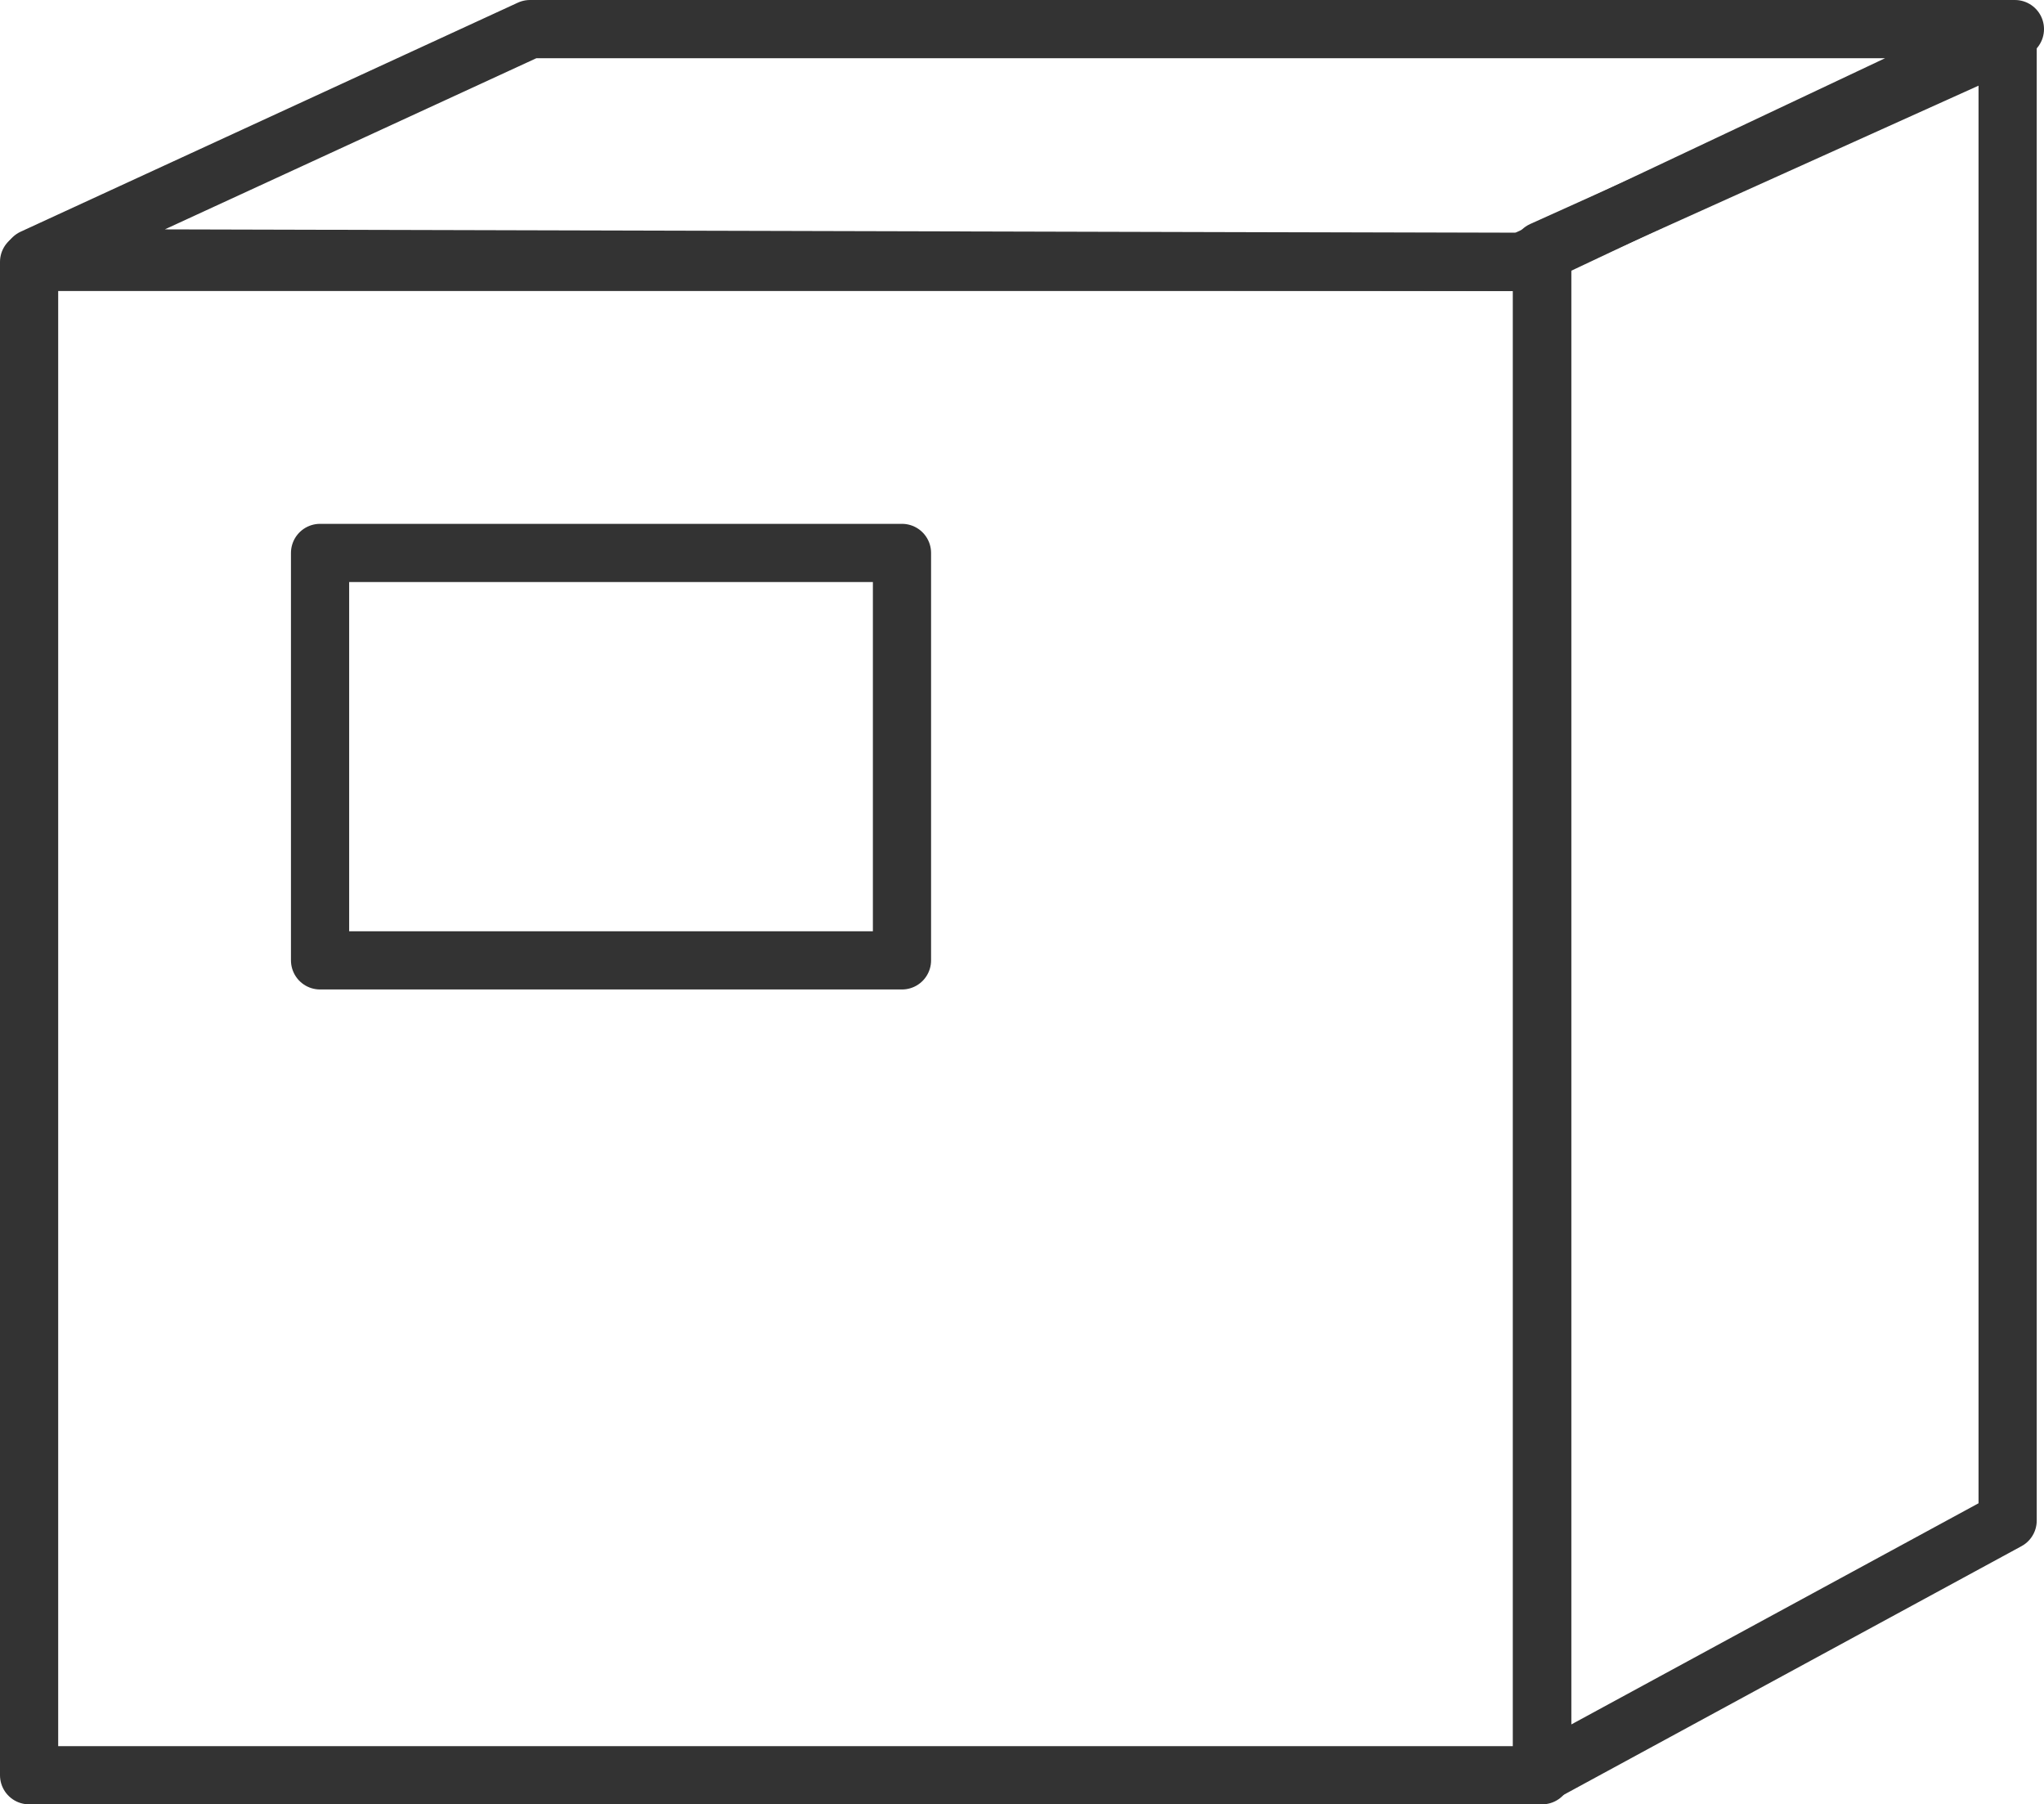
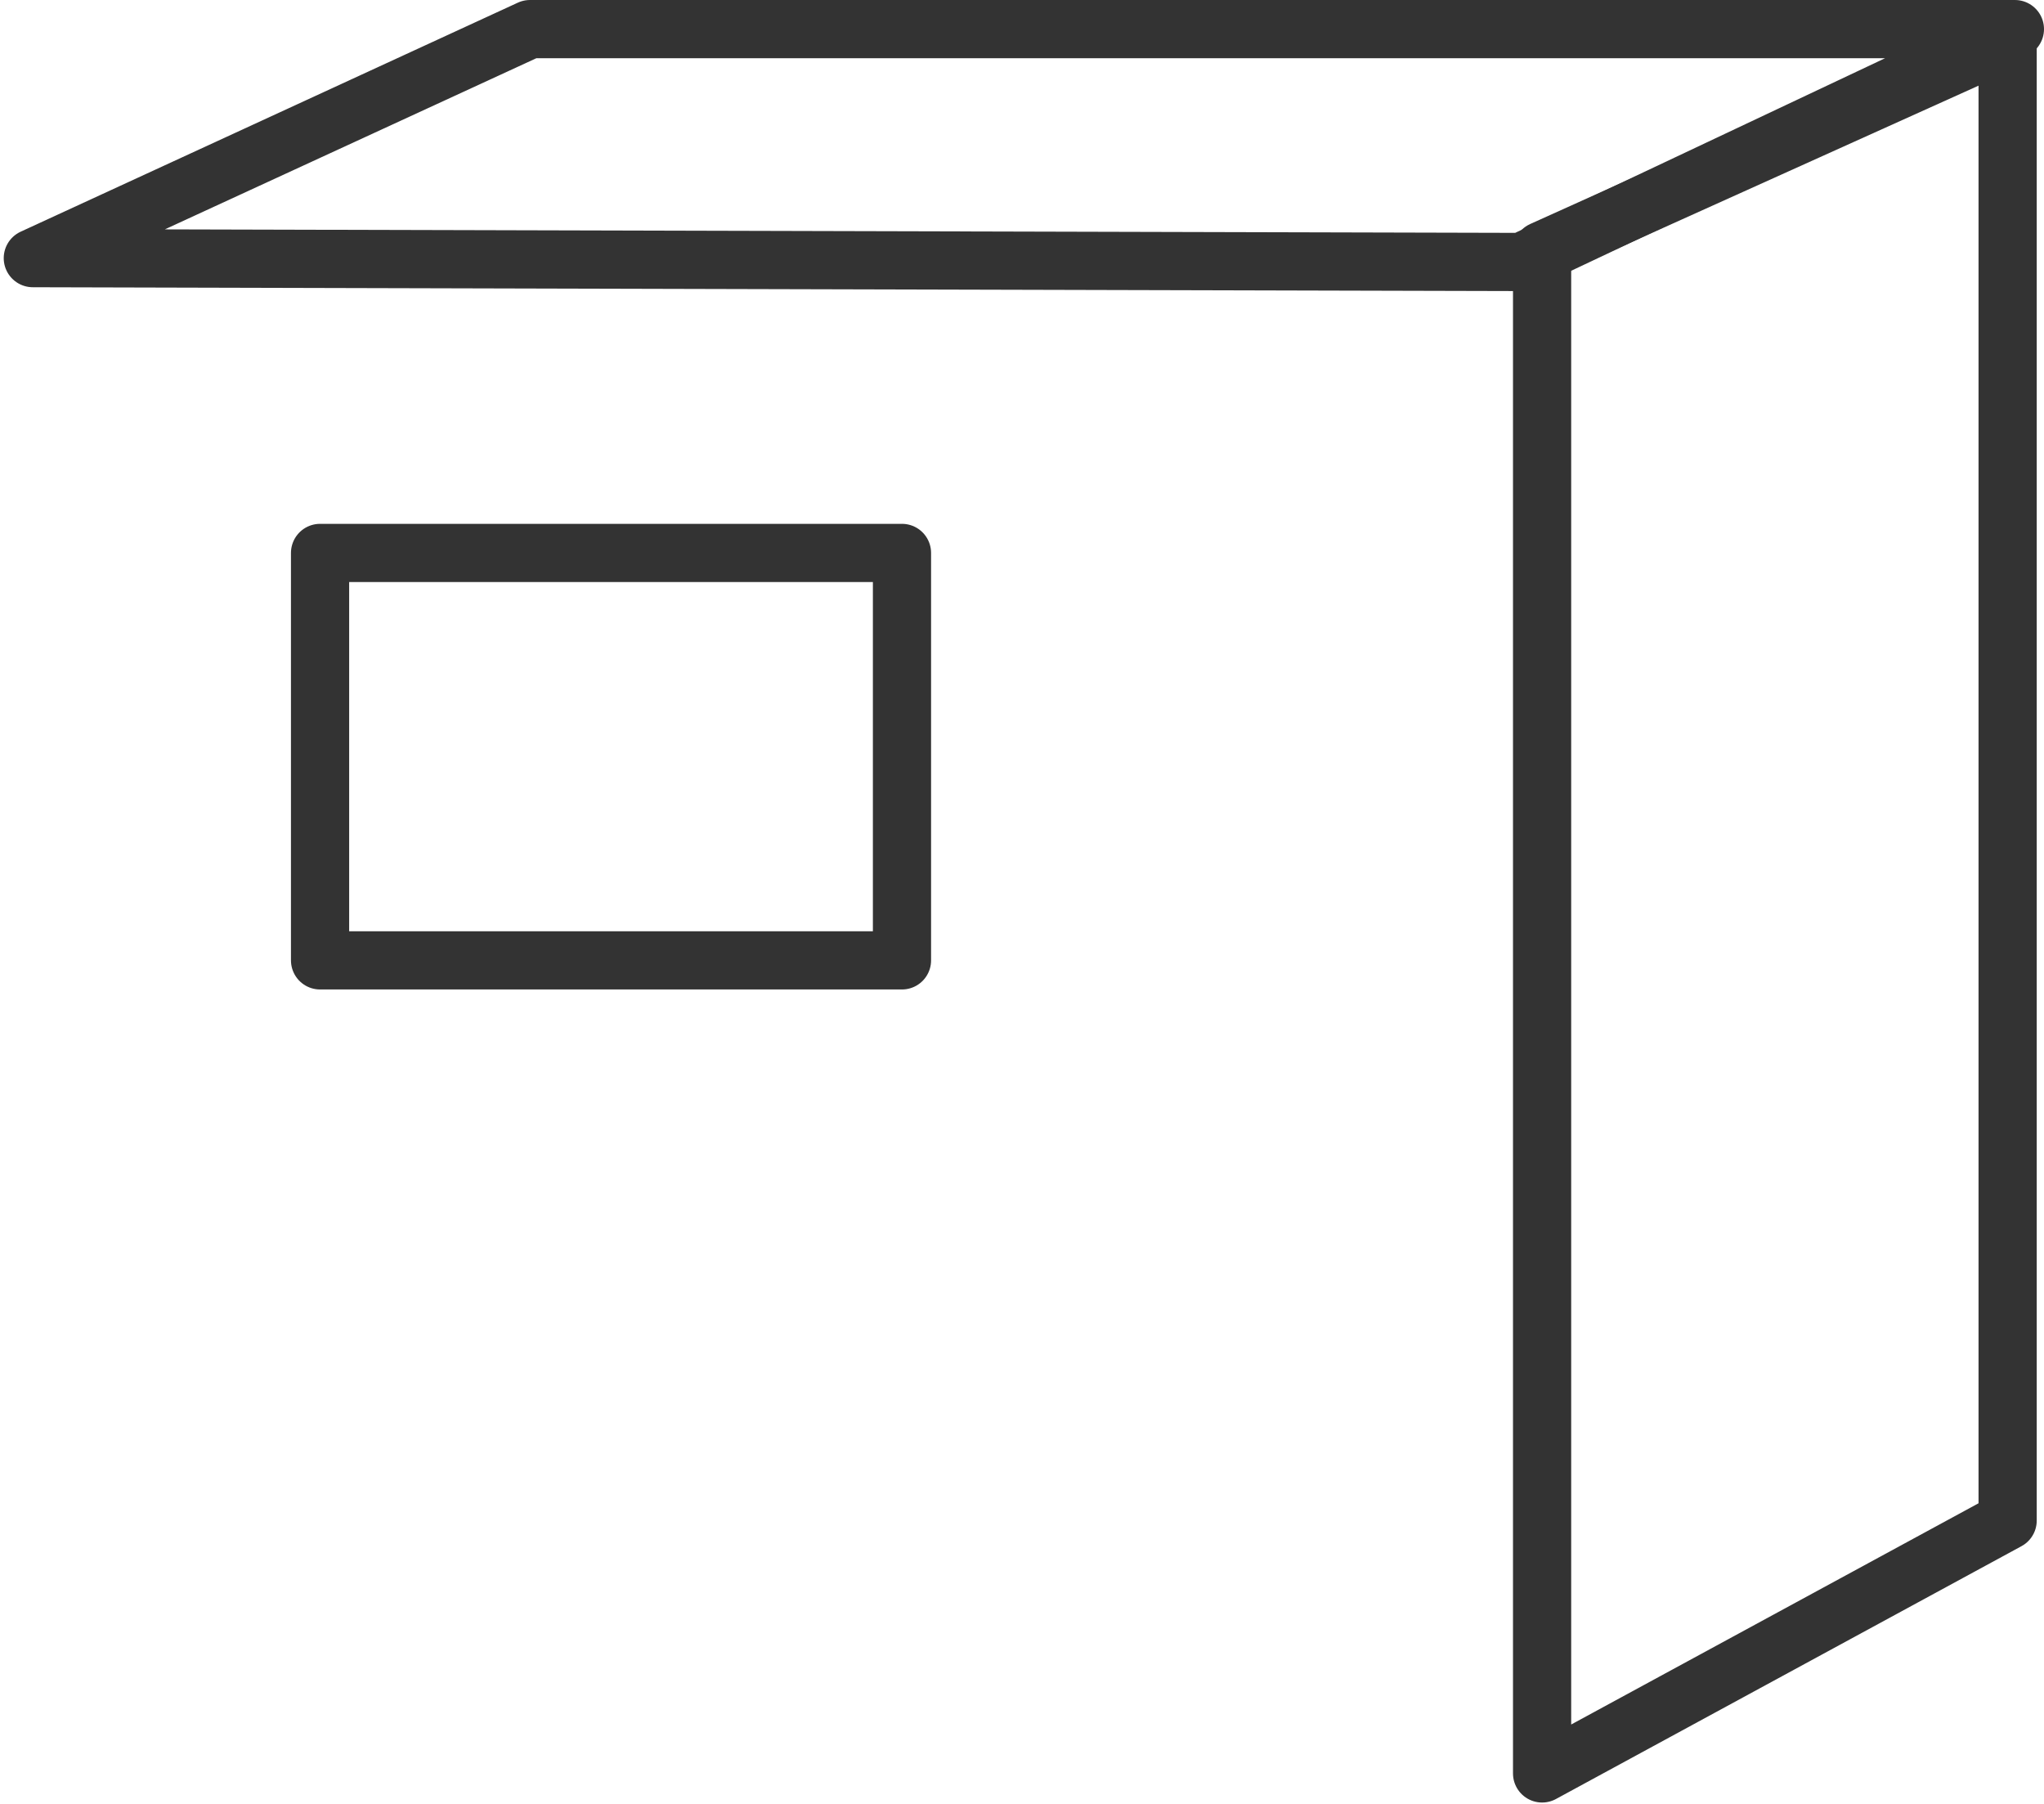
<svg xmlns="http://www.w3.org/2000/svg" width="35.125" height="31" viewBox="0 0 35.125 31">
  <g fill="none" stroke="#333" stroke-linejoin="round" stroke-miterlimit="10">
-     <path d="M.5 4.5h26v26H.5z" />
    <path d="M26.149 4.501L34.625.5H9.108L.564 4.435z" />
    <path d="M34.5 26.125l-8 4.344V4.305l8-3.607zM5.5 9.5h10v7h-10z" />
  </g>
</svg>